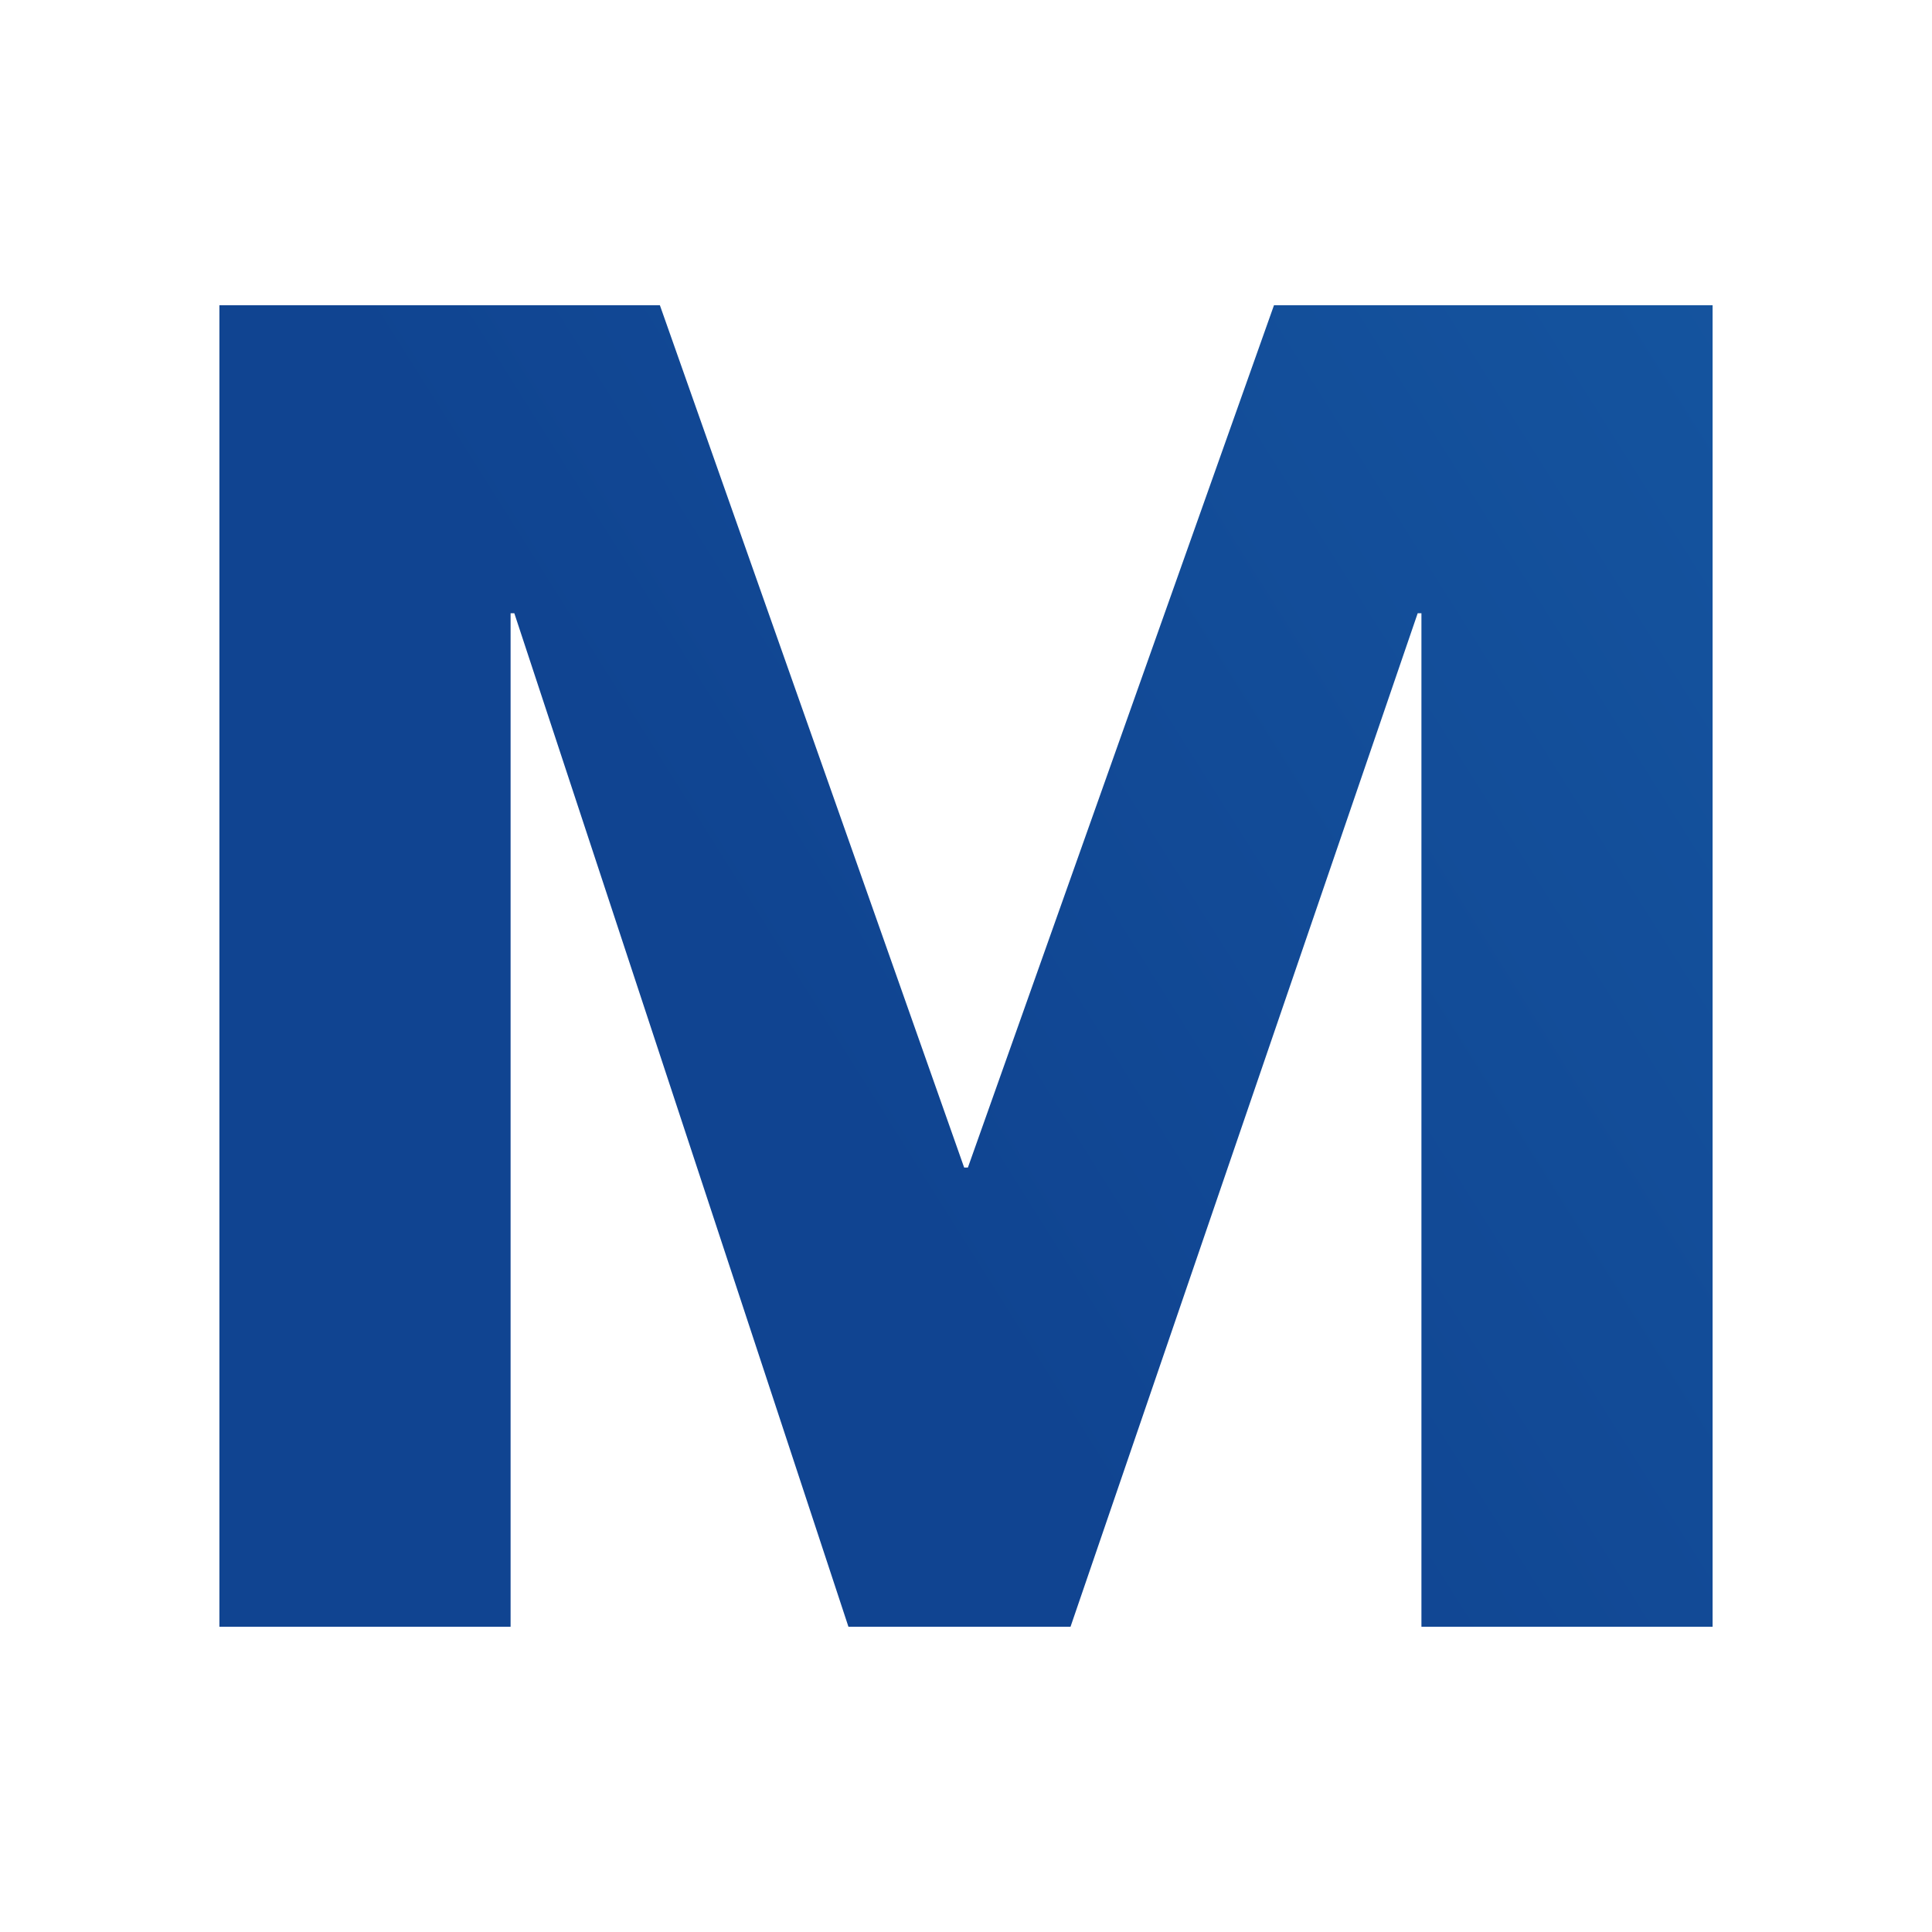
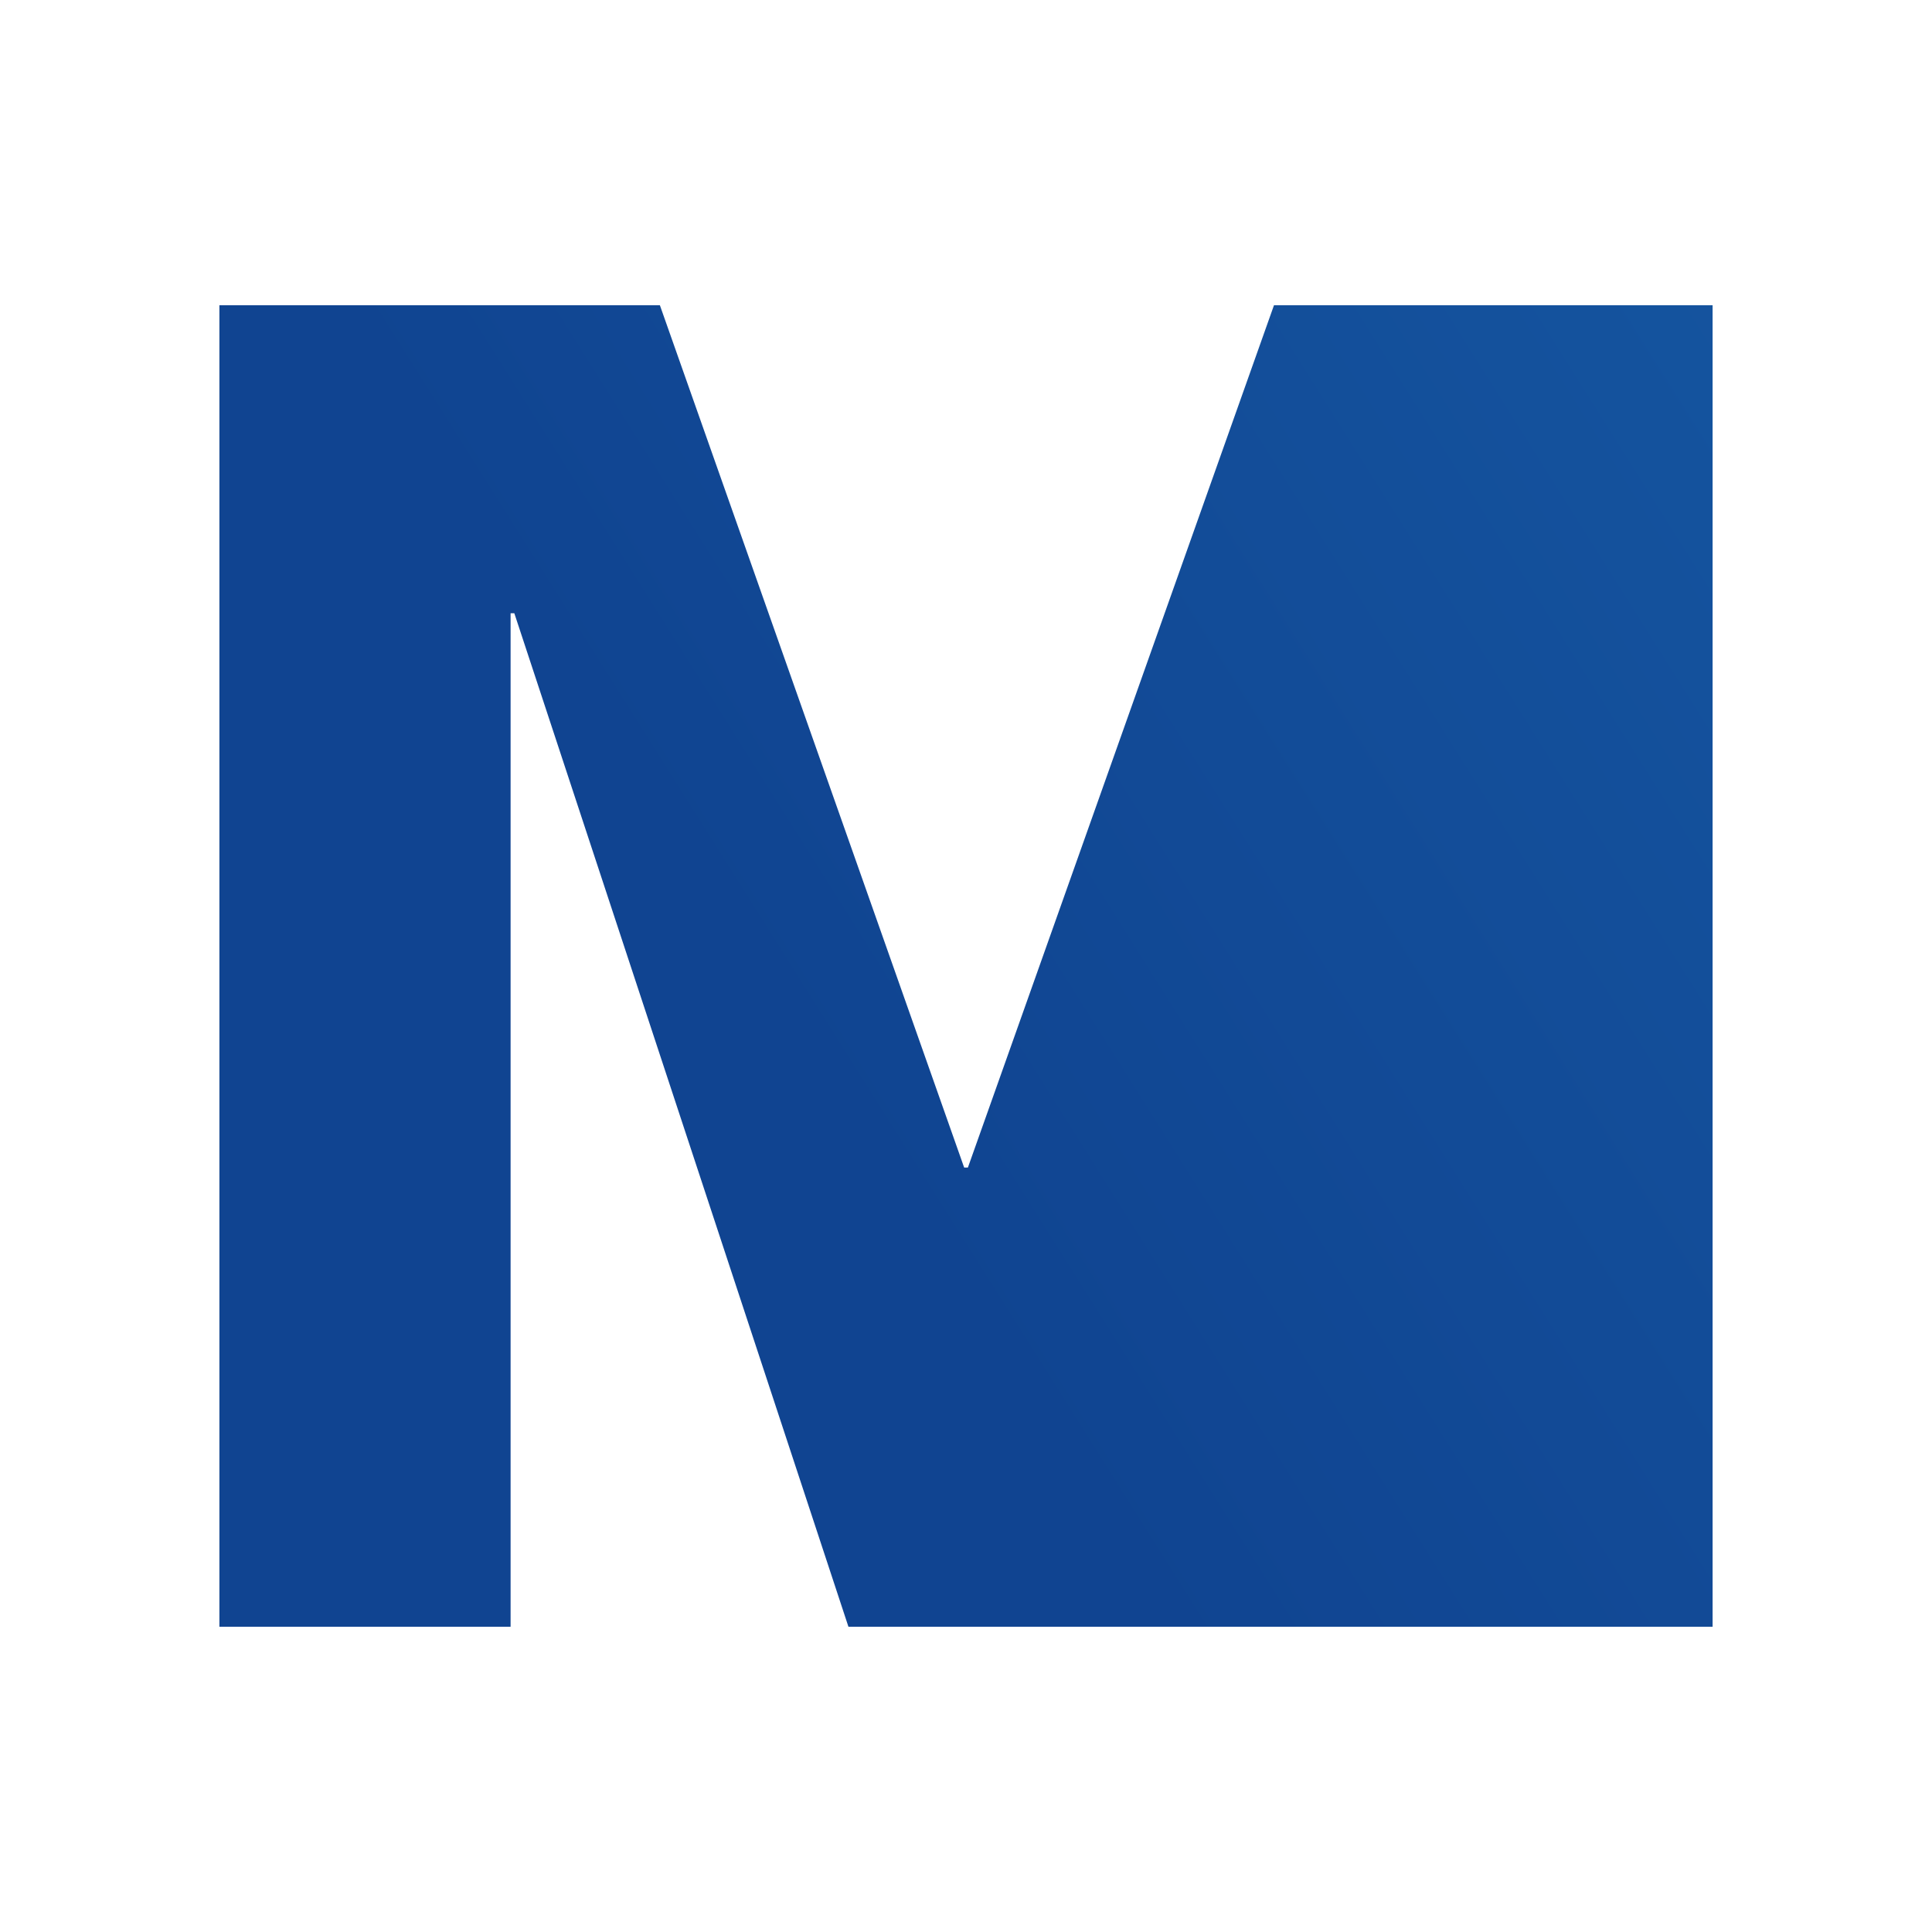
<svg xmlns="http://www.w3.org/2000/svg" version="1.1" id="Laag_1" x="0px" y="0px" viewBox="0 0 1000 1000" style="enable-background:new 0 0 1000 1000;" xml:space="preserve">
  <style type="text/css">
	.st0{fill:url(#SVGID_1_);}
</style>
  <linearGradient id="SVGID_1_" gradientUnits="userSpaceOnUse" x1="418.89" y1="551.069" x2="1868.277" y2="-361.507">
    <stop offset="0" style="stop-color:#104491" />
    <stop offset="1" style="stop-color:#1D70B7" />
  </linearGradient>
-   <path class="st0" d="M113.56,158h228l157.49,446.33h1.93L659.41,158h227.03v684H735.73V317.4h-1.93L554.1,842H439.15L266.21,317.4  h-1.93V842H113.56V158z" />
+   <path class="st0" d="M113.56,158h228l157.49,446.33h1.93L659.41,158h227.03v684H735.73h-1.93L554.1,842H439.15L266.21,317.4  h-1.93V842H113.56V158z" />
</svg>